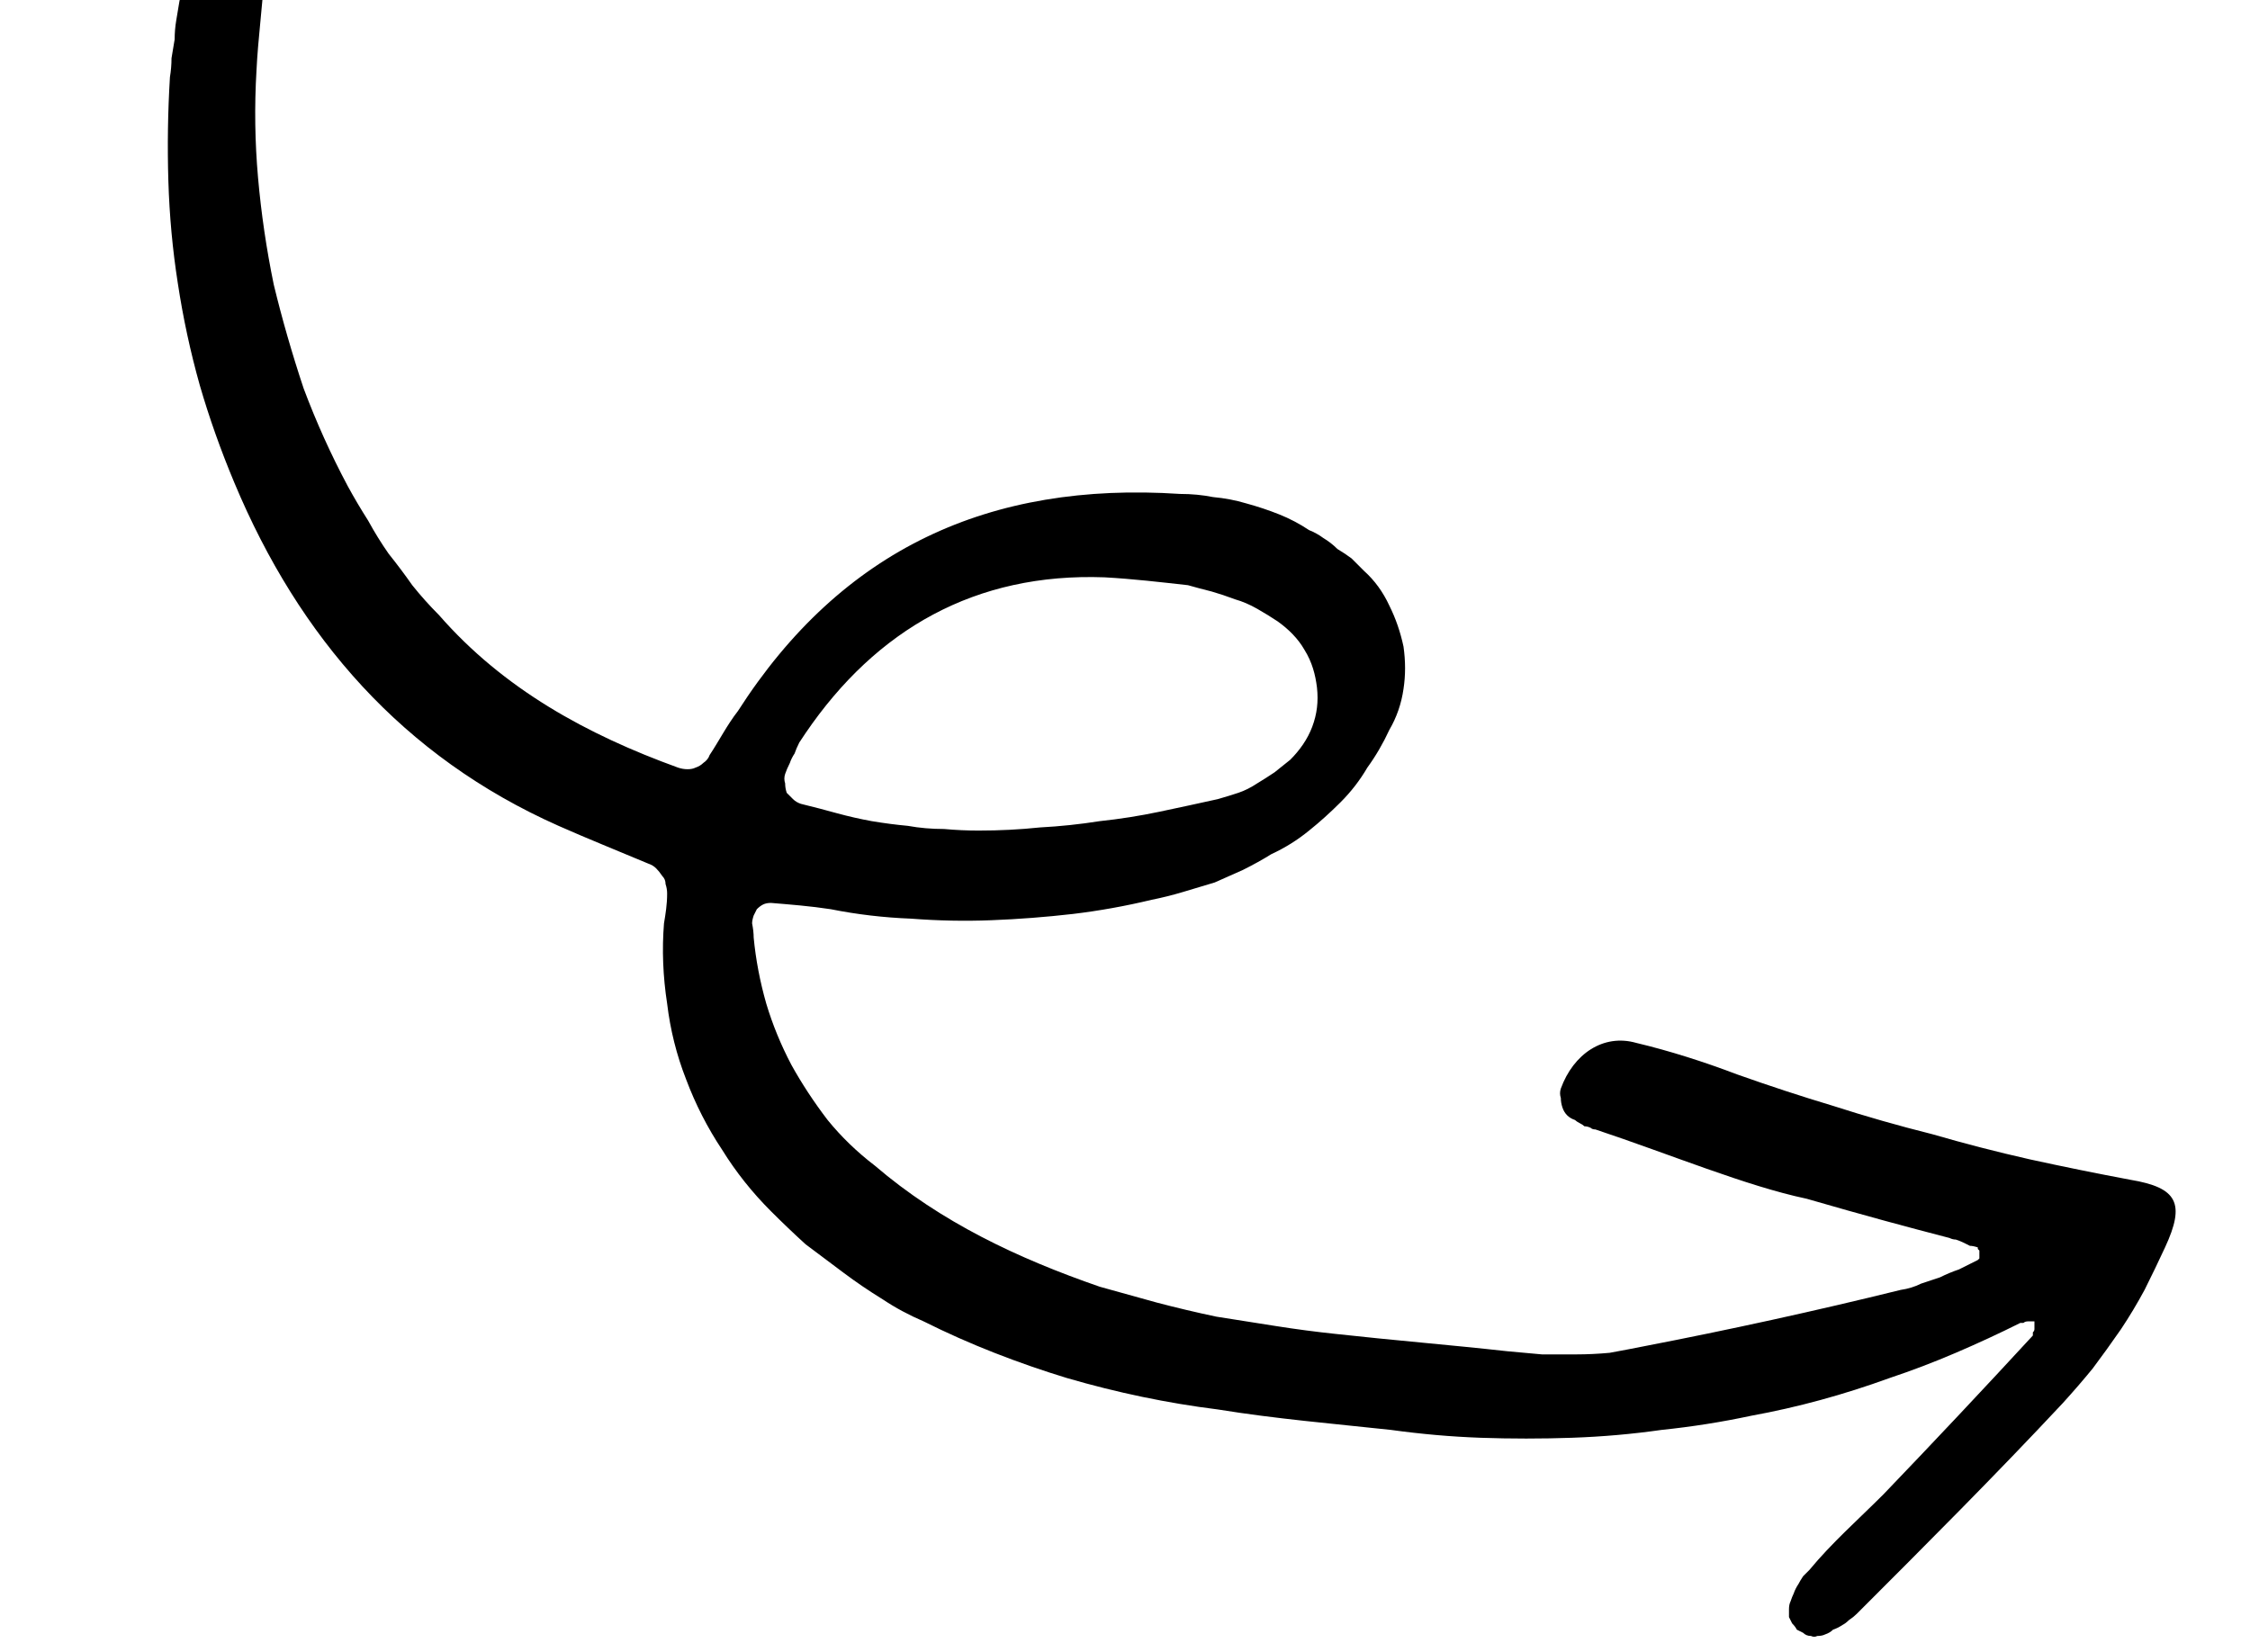
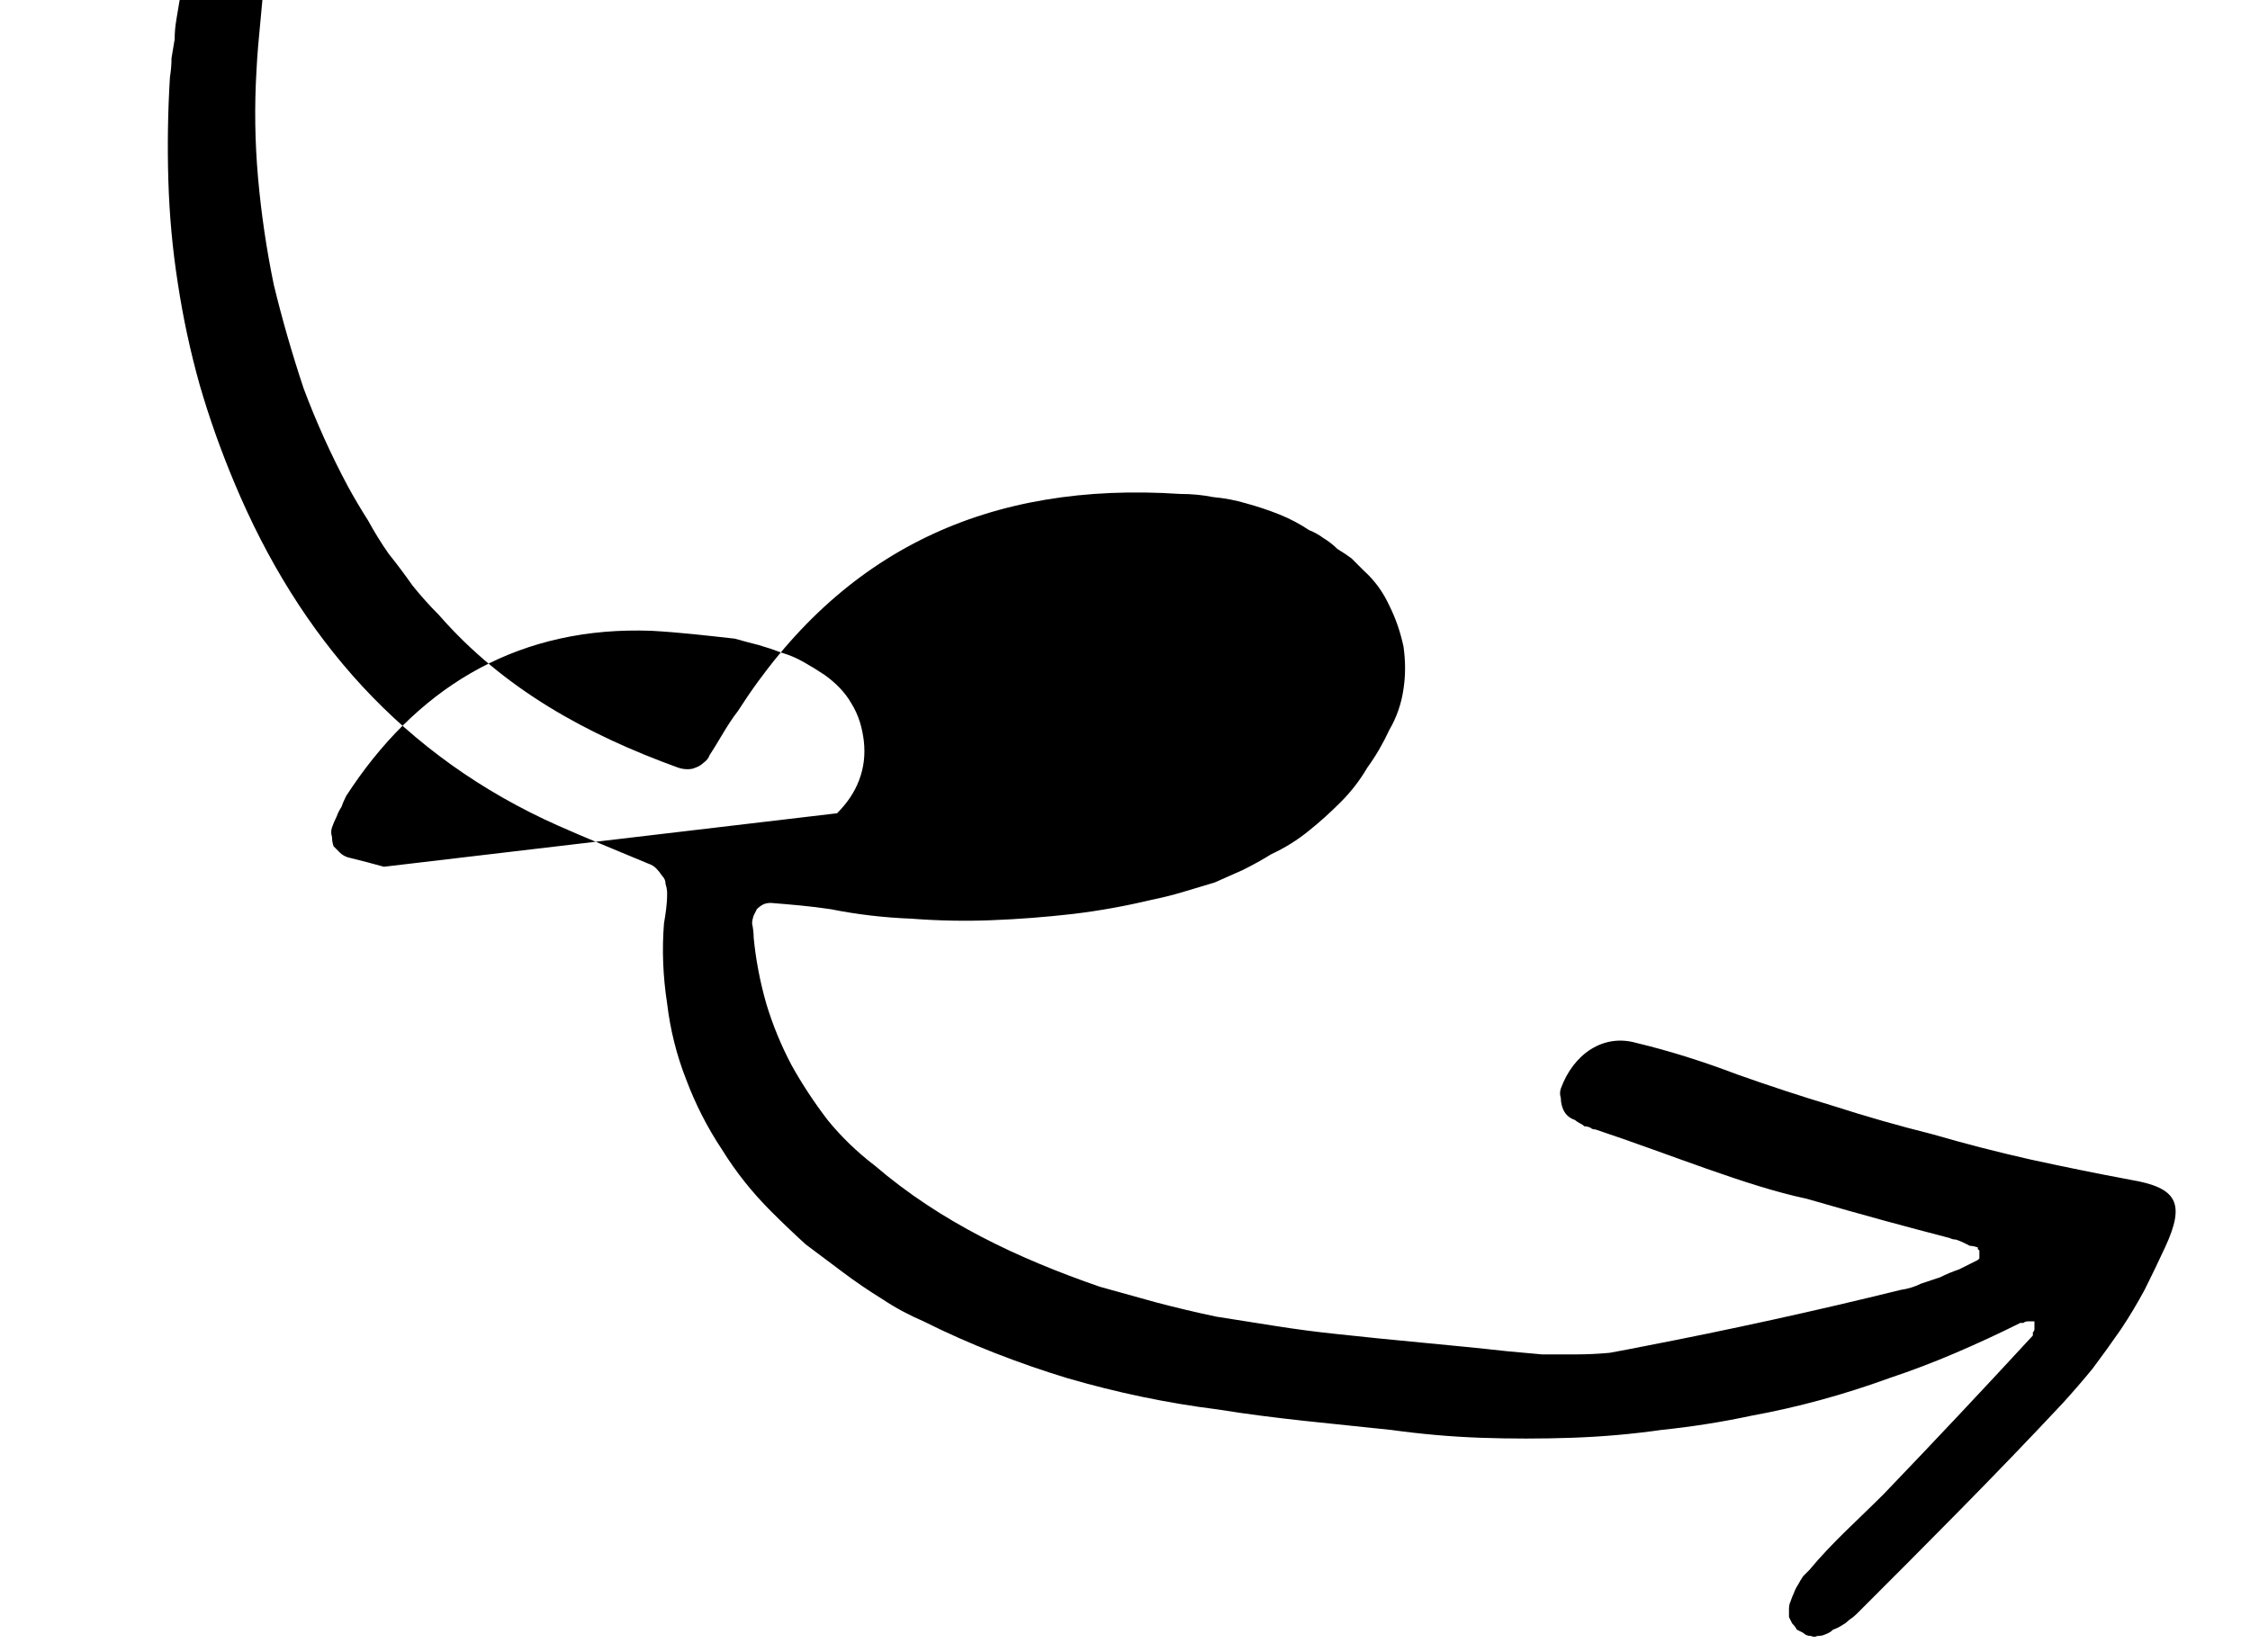
<svg xmlns="http://www.w3.org/2000/svg" version="1.2" viewBox="0 0 143 105" width="143" height="105">
  <title>11723e276caf107aaee1e3e3a6ce4df8-svg</title>
  <style>
		.s0 { fill: #000000 } 
	</style>
-   <path id="Layer" fill-rule="evenodd" class="s0" d="m114.8 76.2c-3.8-0.8-8.6-2.8-13.4-4.4q-0.2 0-0.3-0.1-0.2-0.1-0.4-0.1-0.1-0.1-0.3-0.2-0.2-0.1-0.3-0.2-0.3-0.1-0.5-0.3-0.2-0.2-0.3-0.5-0.1-0.3-0.1-0.6-0.1-0.3 0-0.6c0.8-2.2 2.7-3.5 4.8-2.9 2.1 0.5 4.3 1.2 6.4 2q3.1 1.1 6.1 2 3.1 1 6.3 1.8 3.1 0.9 6.2 1.6 3.2 0.7 6.4 1.3c3 0.5 3.5 1.5 2.2 4.3q-0.6 1.3-1.3 2.7-0.7 1.3-1.5 2.5-0.9 1.3-1.8 2.5-0.9 1.1-1.9 2.2c-4.3 4.6-8.7 9-13.1 13.4q-0.2 0.2-0.5 0.4-0.2 0.2-0.4 0.3-0.3 0.2-0.6 0.3-0.2 0.2-0.5 0.3-0.2 0.1-0.5 0.1-0.2 0.1-0.4 0-0.3 0-0.5-0.2-0.2-0.1-0.4-0.2-0.1-0.2-0.3-0.4-0.1-0.2-0.2-0.4 0-0.3 0-0.5 0-0.3 0.1-0.5 0.1-0.3 0.2-0.5 0.1-0.3 0.3-0.6 0.1-0.2 0.3-0.5 0.2-0.2 0.4-0.4c1.4-1.7 3.1-3.2 4.7-4.8q4.8-5 9.5-10.1 0-0.1 0-0.2 0.1-0.1 0.1-0.2 0-0.2 0-0.3 0-0.1 0-0.2-0.1 0-0.2 0-0.1 0-0.2 0-0.2 0-0.3 0.1-0.1 0-0.2 0-2 1-4.1 1.9-2.1 0.9-4.2 1.6-2.2 0.8-4.4 1.4-2.2 0.6-4.4 1-2.8 0.6-5.7 0.9-2.8 0.4-5.7 0.5-2.9 0.1-5.8 0-2.8-0.1-5.7-0.5c-3.7-0.4-7.3-0.7-11-1.3q-2.4-0.3-4.8-0.8-2.4-0.5-4.8-1.2-2.3-0.7-4.6-1.6-2.3-0.9-4.5-2-1.4-0.6-2.6-1.4-1.3-0.8-2.5-1.7-1.2-0.9-2.4-1.8-1.1-1-2.2-2.1-1.8-1.8-3.1-3.9-1.4-2.1-2.3-4.5-0.9-2.3-1.2-4.8-0.4-2.6-0.2-5.1c0.1-0.6 0.2-1.2 0.2-1.9q0-0.3-0.1-0.6 0-0.3-0.2-0.5-0.2-0.3-0.4-0.5-0.2-0.2-0.5-0.3c-1.9-0.8-3.9-1.6-5.7-2.4-9.9-4.4-16.5-12-20.6-21.8q-1.3-3.1-2.2-6.2-0.9-3.2-1.4-6.5-0.5-3.2-0.6-6.5-0.1-3.3 0.1-6.6 0.1-0.6 0.1-1.2 0.1-0.6 0.2-1.2 0-0.6 0.1-1.2 0.1-0.6 0.2-1.2 0.1-0.6 0.4-1.1 0.3-0.5 0.7-1 0.4-0.4 0.9-0.8 0.5-0.3 1.1-0.5 0.3-0.1 0.8-0.1 0.4 0.1 0.7 0.3 0.4 0.2 0.6 0.6 0.2 0.4 0.2 0.8c-0.1 2-0.4 4.1-0.5 6.2q-0.2 3.4 0.1 6.8 0.3 3.4 1 6.8 0.8 3.3 1.9 6.6 1.2 3.2 2.8 6.2 0.6 1.1 1.3 2.2 0.6 1.1 1.3 2.1 0.8 1 1.5 2 0.8 1 1.7 1.9c4.1 4.7 9.4 7.6 15.2 9.7q0.3 0.1 0.6 0.1 0.3 0 0.5-0.1 0.3-0.1 0.5-0.3 0.3-0.2 0.4-0.5c0.6-0.9 1.1-1.9 1.8-2.8 6.6-10.3 16-14.6 28.1-13.8q1.1 0 2.1 0.2 1.1 0.1 2.1 0.4 1.1 0.3 2.1 0.7 1 0.4 1.9 1 0.5 0.2 0.9 0.5 0.5 0.3 0.9 0.7 0.5 0.3 0.9 0.6 0.4 0.4 0.8 0.8 1 0.9 1.6 2.2 0.6 1.2 0.9 2.6 0.2 1.4 0 2.7-0.2 1.4-0.9 2.6-0.6 1.3-1.4 2.4-0.7 1.2-1.7 2.2-1 1-2 1.8-1.1 0.9-2.4 1.5-0.8 0.5-1.8 1-0.9 0.4-1.8 0.8-1 0.3-2 0.6-1 0.3-2 0.5-2.5 0.6-5 0.9-2.6 0.3-5.2 0.4-2.5 0.1-5.1-0.1-2.6-0.1-5.1-0.6c-1.3-0.2-2.6-0.3-3.8-0.4q-0.3 0-0.5 0.1-0.2 0.1-0.4 0.3-0.1 0.2-0.2 0.4-0.1 0.3-0.1 0.5 0.1 0.5 0.1 0.9 0.2 2.1 0.8 4.2 0.6 2 1.6 3.9 1 1.8 2.3 3.5 1.3 1.6 3 2.9c4.2 3.6 9.1 5.9 14.3 7.7q1.8 0.5 3.6 1 1.9 0.5 3.8 0.9 1.9 0.3 3.8 0.6 1.9 0.3 3.8 0.5c3.6 0.4 7.3 0.7 10.9 1.1q1.1 0.1 2.2 0.2 1.1 0 2.2 0 1 0 2.1-0.1 1.1-0.2 2.1-0.4 8.3-1.6 16.4-3.6 0.7-0.1 1.3-0.4 0.6-0.2 1.2-0.4 0.6-0.3 1.2-0.5 0.6-0.3 1.2-0.6 0 0 0.1-0.1 0 0 0-0.1 0 0 0-0.1 0 0 0-0.1 0 0 0-0.1 0 0 0-0.1 0 0-0.1-0.1 0 0 0-0.1-0.3-0.1-0.5-0.1-0.2-0.1-0.4-0.2-0.2-0.1-0.5-0.2-0.2 0-0.4-0.1c-2.7-0.7-5.3-1.4-9.1-2.5zm-61.6-24.5q1.1 0.3 2.2 0.5 1.2 0.2 2.3 0.3 1.1 0.2 2.3 0.2 1.1 0.1 2.2 0.1 2 0 3.9-0.2 1.9-0.1 3.8-0.4 1.9-0.2 3.8-0.6 1.9-0.4 3.7-0.8 0.7-0.2 1.3-0.4 0.6-0.2 1.2-0.6 0.5-0.3 1.1-0.7 0.5-0.4 1-0.8c0.6-0.6 1.1-1.3 1.4-2.1 0.3-0.8 0.4-1.6 0.3-2.5-0.1-0.8-0.3-1.6-0.8-2.4-0.4-0.7-1-1.3-1.7-1.8q-0.6-0.4-1.3-0.8-0.7-0.4-1.4-0.6-0.8-0.3-1.5-0.5-0.8-0.2-1.5-0.4c-1.8-0.2-3.5-0.4-5.3-0.5-8.2-0.3-14.5 3.3-19 9.9q-0.2 0.3-0.4 0.6-0.2 0.4-0.3 0.7-0.2 0.3-0.3 0.6-0.2 0.4-0.3 0.7-0.1 0.3 0 0.6 0 0.3 0.1 0.6 0.2 0.2 0.4 0.4 0.2 0.2 0.5 0.3c0.8 0.2 1.6 0.4 2.3 0.6z" />
+   <path id="Layer" fill-rule="evenodd" class="s0" d="m114.8 76.2c-3.8-0.8-8.6-2.8-13.4-4.4q-0.2 0-0.3-0.1-0.2-0.1-0.4-0.1-0.1-0.1-0.3-0.2-0.2-0.1-0.3-0.2-0.3-0.1-0.5-0.3-0.2-0.2-0.3-0.5-0.1-0.3-0.1-0.6-0.1-0.3 0-0.6c0.8-2.2 2.7-3.5 4.8-2.9 2.1 0.5 4.3 1.2 6.4 2q3.1 1.1 6.1 2 3.1 1 6.3 1.8 3.1 0.9 6.2 1.6 3.2 0.7 6.4 1.3c3 0.5 3.5 1.5 2.2 4.3q-0.6 1.3-1.3 2.7-0.7 1.3-1.5 2.5-0.9 1.3-1.8 2.5-0.9 1.1-1.9 2.2c-4.3 4.6-8.7 9-13.1 13.4q-0.2 0.2-0.5 0.4-0.2 0.2-0.4 0.3-0.3 0.2-0.6 0.3-0.2 0.2-0.5 0.3-0.2 0.1-0.5 0.1-0.2 0.1-0.4 0-0.3 0-0.5-0.2-0.2-0.1-0.4-0.2-0.1-0.2-0.3-0.4-0.1-0.2-0.2-0.4 0-0.3 0-0.5 0-0.3 0.1-0.5 0.1-0.3 0.2-0.5 0.1-0.3 0.3-0.6 0.1-0.2 0.3-0.5 0.2-0.2 0.4-0.4c1.4-1.7 3.1-3.2 4.7-4.8q4.8-5 9.5-10.1 0-0.1 0-0.2 0.1-0.1 0.1-0.2 0-0.2 0-0.3 0-0.1 0-0.2-0.1 0-0.2 0-0.1 0-0.2 0-0.2 0-0.3 0.1-0.1 0-0.2 0-2 1-4.1 1.9-2.1 0.9-4.2 1.6-2.2 0.8-4.4 1.4-2.2 0.6-4.4 1-2.8 0.6-5.7 0.9-2.8 0.4-5.7 0.5-2.9 0.1-5.8 0-2.8-0.1-5.7-0.5c-3.7-0.4-7.3-0.7-11-1.3q-2.4-0.3-4.8-0.8-2.4-0.5-4.8-1.2-2.3-0.7-4.6-1.6-2.3-0.9-4.5-2-1.4-0.6-2.6-1.4-1.3-0.8-2.5-1.7-1.2-0.9-2.4-1.8-1.1-1-2.2-2.1-1.8-1.8-3.1-3.9-1.4-2.1-2.3-4.5-0.9-2.3-1.2-4.8-0.4-2.6-0.2-5.1c0.1-0.6 0.2-1.2 0.2-1.9q0-0.3-0.1-0.6 0-0.3-0.2-0.5-0.2-0.3-0.4-0.5-0.2-0.2-0.5-0.3c-1.9-0.8-3.9-1.6-5.7-2.4-9.9-4.4-16.5-12-20.6-21.8q-1.3-3.1-2.2-6.2-0.9-3.2-1.4-6.5-0.5-3.2-0.6-6.5-0.1-3.3 0.1-6.6 0.1-0.6 0.1-1.2 0.1-0.6 0.2-1.2 0-0.6 0.1-1.2 0.1-0.6 0.2-1.2 0.1-0.6 0.4-1.1 0.3-0.5 0.7-1 0.4-0.4 0.9-0.8 0.5-0.3 1.1-0.5 0.3-0.1 0.8-0.1 0.4 0.1 0.7 0.3 0.4 0.2 0.6 0.6 0.2 0.4 0.2 0.8c-0.1 2-0.4 4.1-0.5 6.2q-0.2 3.4 0.1 6.8 0.3 3.4 1 6.8 0.8 3.3 1.9 6.6 1.2 3.2 2.8 6.2 0.6 1.1 1.3 2.2 0.6 1.1 1.3 2.1 0.8 1 1.5 2 0.8 1 1.7 1.9c4.1 4.7 9.4 7.6 15.2 9.7q0.3 0.1 0.6 0.1 0.3 0 0.5-0.1 0.3-0.1 0.5-0.3 0.3-0.2 0.4-0.5c0.6-0.9 1.1-1.9 1.8-2.8 6.6-10.3 16-14.6 28.1-13.8q1.1 0 2.1 0.2 1.1 0.1 2.1 0.4 1.1 0.3 2.1 0.7 1 0.4 1.9 1 0.5 0.2 0.9 0.5 0.5 0.3 0.9 0.7 0.5 0.3 0.9 0.6 0.4 0.4 0.8 0.8 1 0.9 1.6 2.2 0.6 1.2 0.9 2.6 0.2 1.4 0 2.7-0.2 1.4-0.9 2.6-0.6 1.3-1.4 2.4-0.7 1.2-1.7 2.2-1 1-2 1.8-1.1 0.9-2.4 1.5-0.8 0.5-1.8 1-0.9 0.4-1.8 0.8-1 0.3-2 0.6-1 0.3-2 0.5-2.5 0.6-5 0.9-2.6 0.3-5.2 0.4-2.5 0.1-5.1-0.1-2.6-0.1-5.1-0.6c-1.3-0.2-2.6-0.3-3.8-0.4q-0.3 0-0.5 0.1-0.2 0.1-0.4 0.3-0.1 0.2-0.2 0.4-0.1 0.3-0.1 0.5 0.1 0.5 0.1 0.9 0.2 2.1 0.8 4.2 0.6 2 1.6 3.9 1 1.8 2.3 3.5 1.3 1.6 3 2.9c4.2 3.6 9.1 5.9 14.3 7.7q1.8 0.5 3.6 1 1.9 0.5 3.8 0.9 1.9 0.3 3.8 0.6 1.9 0.3 3.8 0.5c3.6 0.4 7.3 0.7 10.9 1.1q1.1 0.1 2.2 0.2 1.1 0 2.2 0 1 0 2.1-0.1 1.1-0.2 2.1-0.4 8.3-1.6 16.4-3.6 0.7-0.1 1.3-0.4 0.6-0.2 1.2-0.4 0.6-0.3 1.2-0.5 0.6-0.3 1.2-0.6 0 0 0.1-0.1 0 0 0-0.1 0 0 0-0.1 0 0 0-0.1 0 0 0-0.1 0 0 0-0.1 0 0-0.1-0.1 0 0 0-0.1-0.3-0.1-0.5-0.1-0.2-0.1-0.4-0.2-0.2-0.1-0.5-0.2-0.2 0-0.4-0.1c-2.7-0.7-5.3-1.4-9.1-2.5zm-61.6-24.5c0.6-0.6 1.1-1.3 1.4-2.1 0.3-0.8 0.4-1.6 0.3-2.5-0.1-0.8-0.3-1.6-0.8-2.4-0.4-0.7-1-1.3-1.7-1.8q-0.6-0.4-1.3-0.8-0.7-0.4-1.4-0.6-0.8-0.3-1.5-0.5-0.8-0.2-1.5-0.4c-1.8-0.2-3.5-0.4-5.3-0.5-8.2-0.3-14.5 3.3-19 9.9q-0.2 0.3-0.4 0.6-0.2 0.4-0.3 0.7-0.2 0.3-0.3 0.6-0.2 0.4-0.3 0.7-0.1 0.3 0 0.6 0 0.3 0.1 0.6 0.2 0.2 0.4 0.4 0.2 0.2 0.5 0.3c0.8 0.2 1.6 0.4 2.3 0.6z" />
</svg>